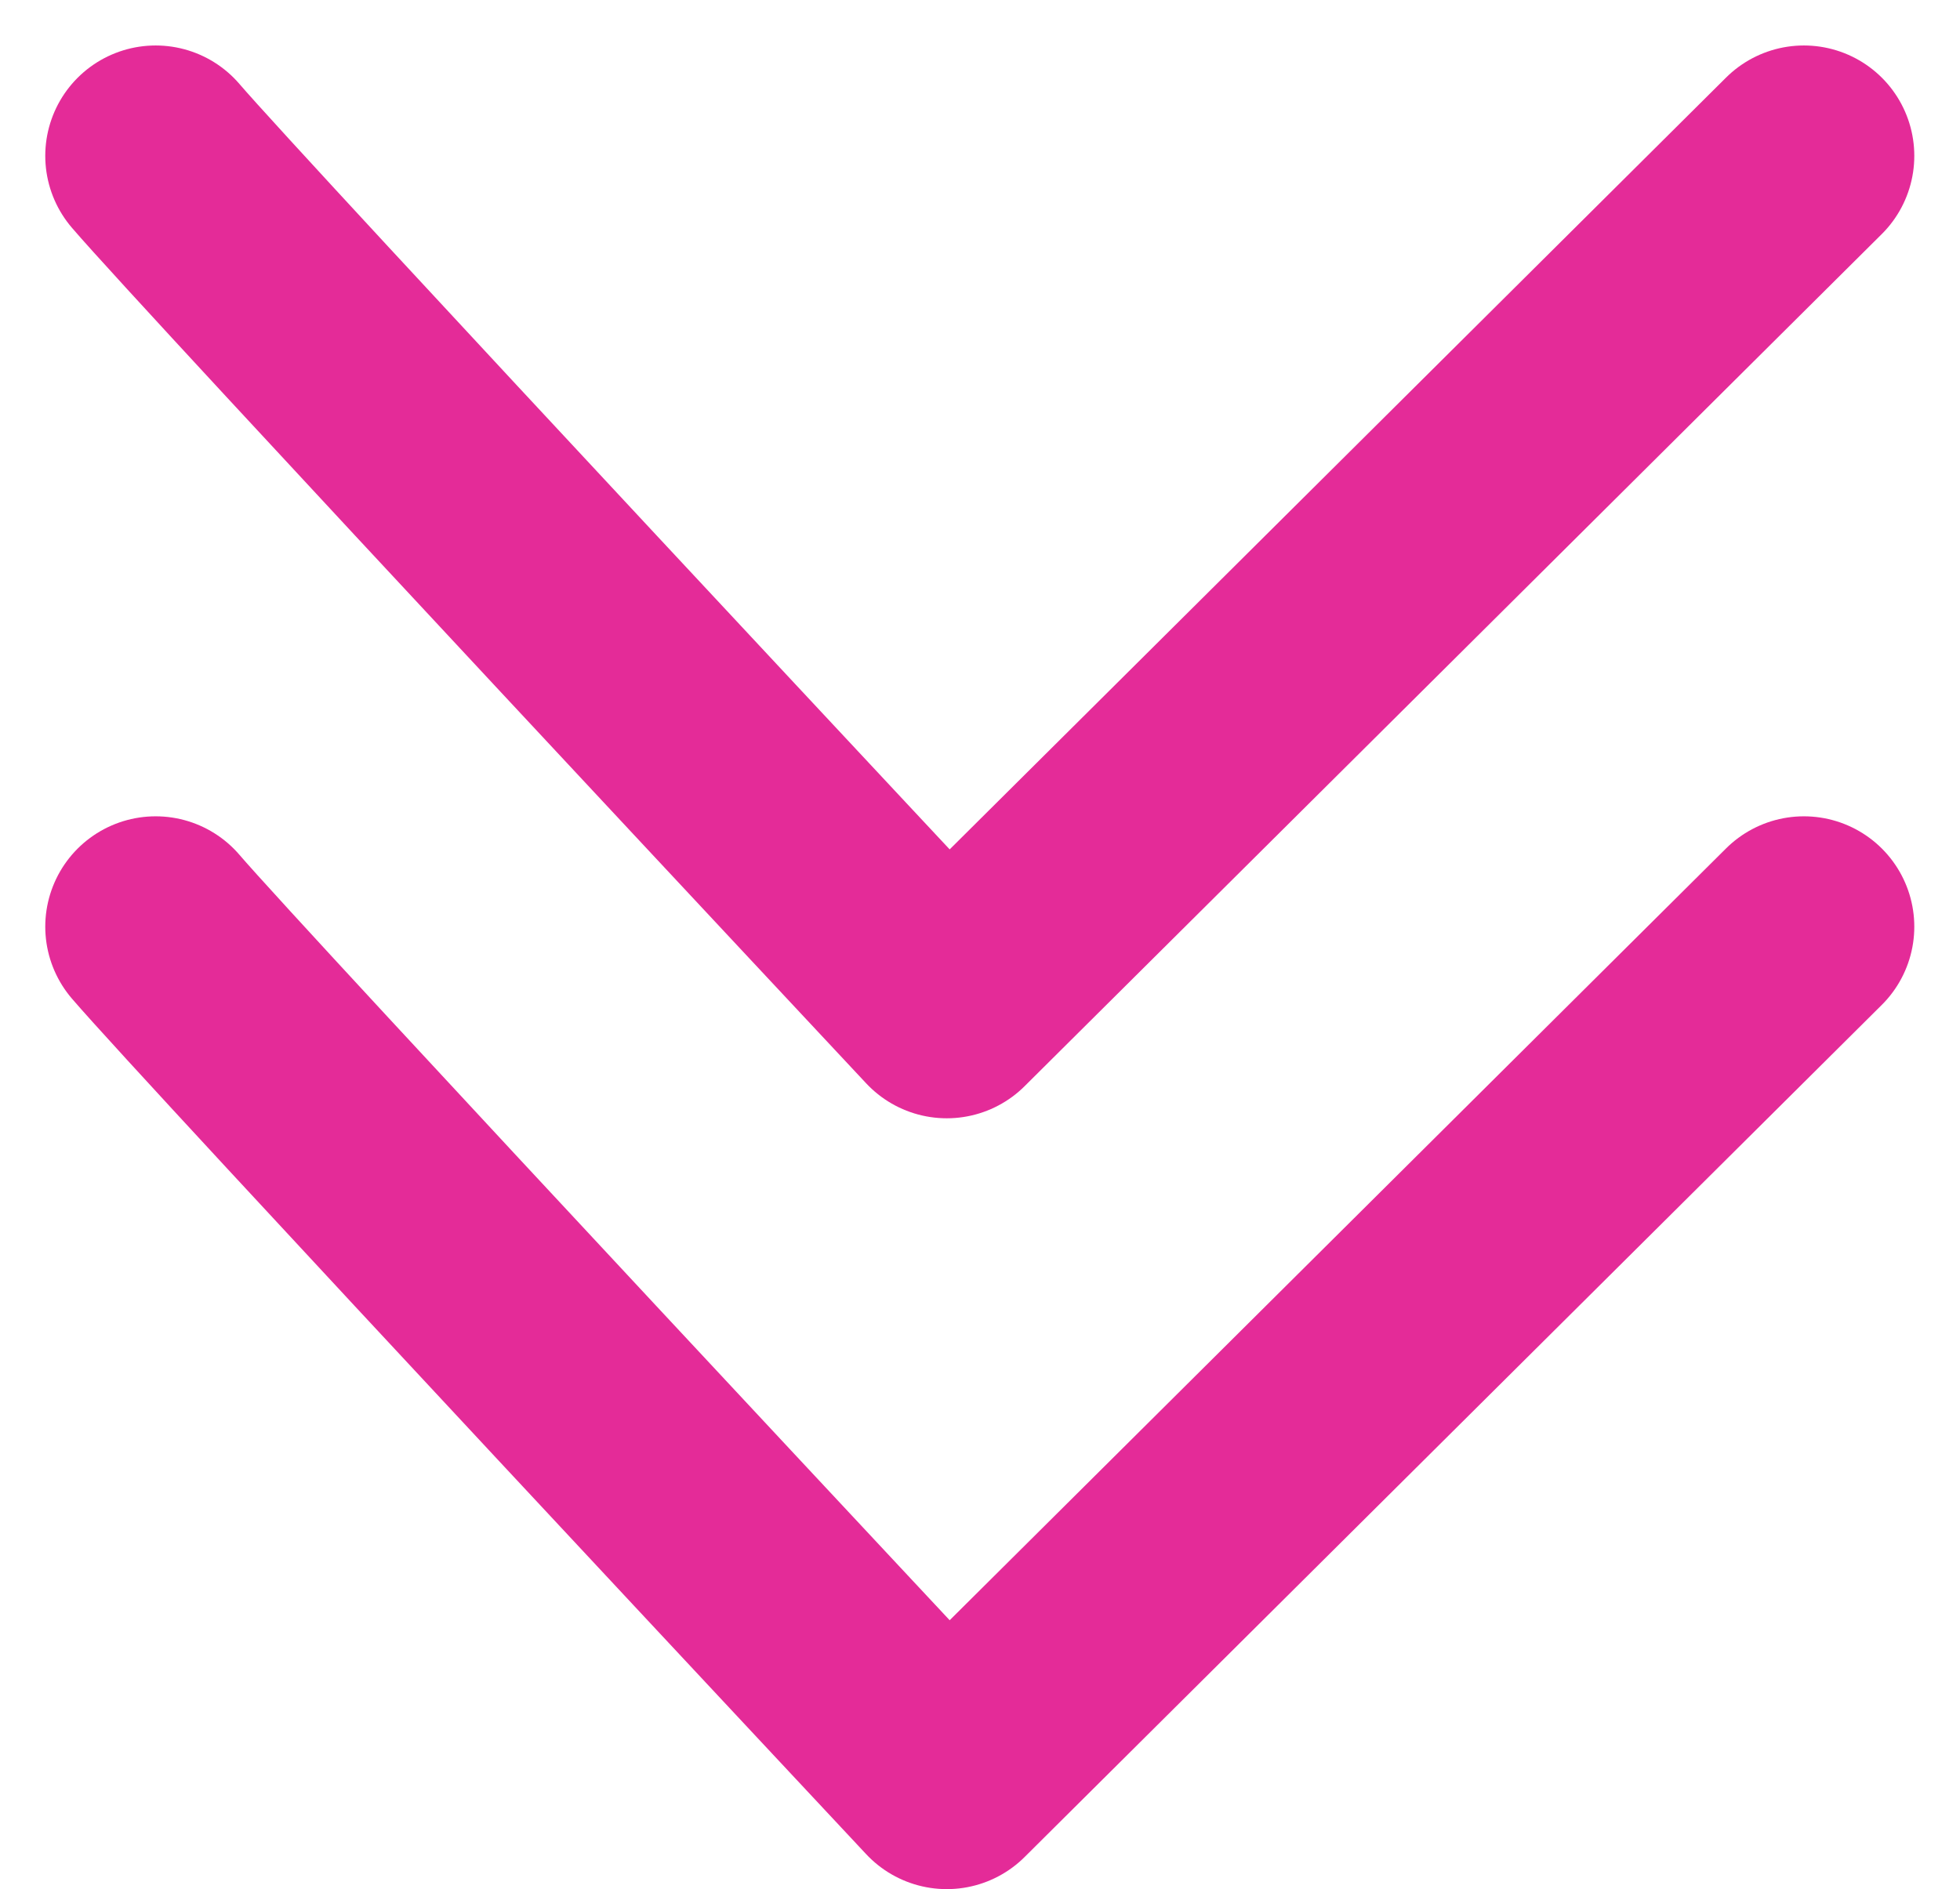
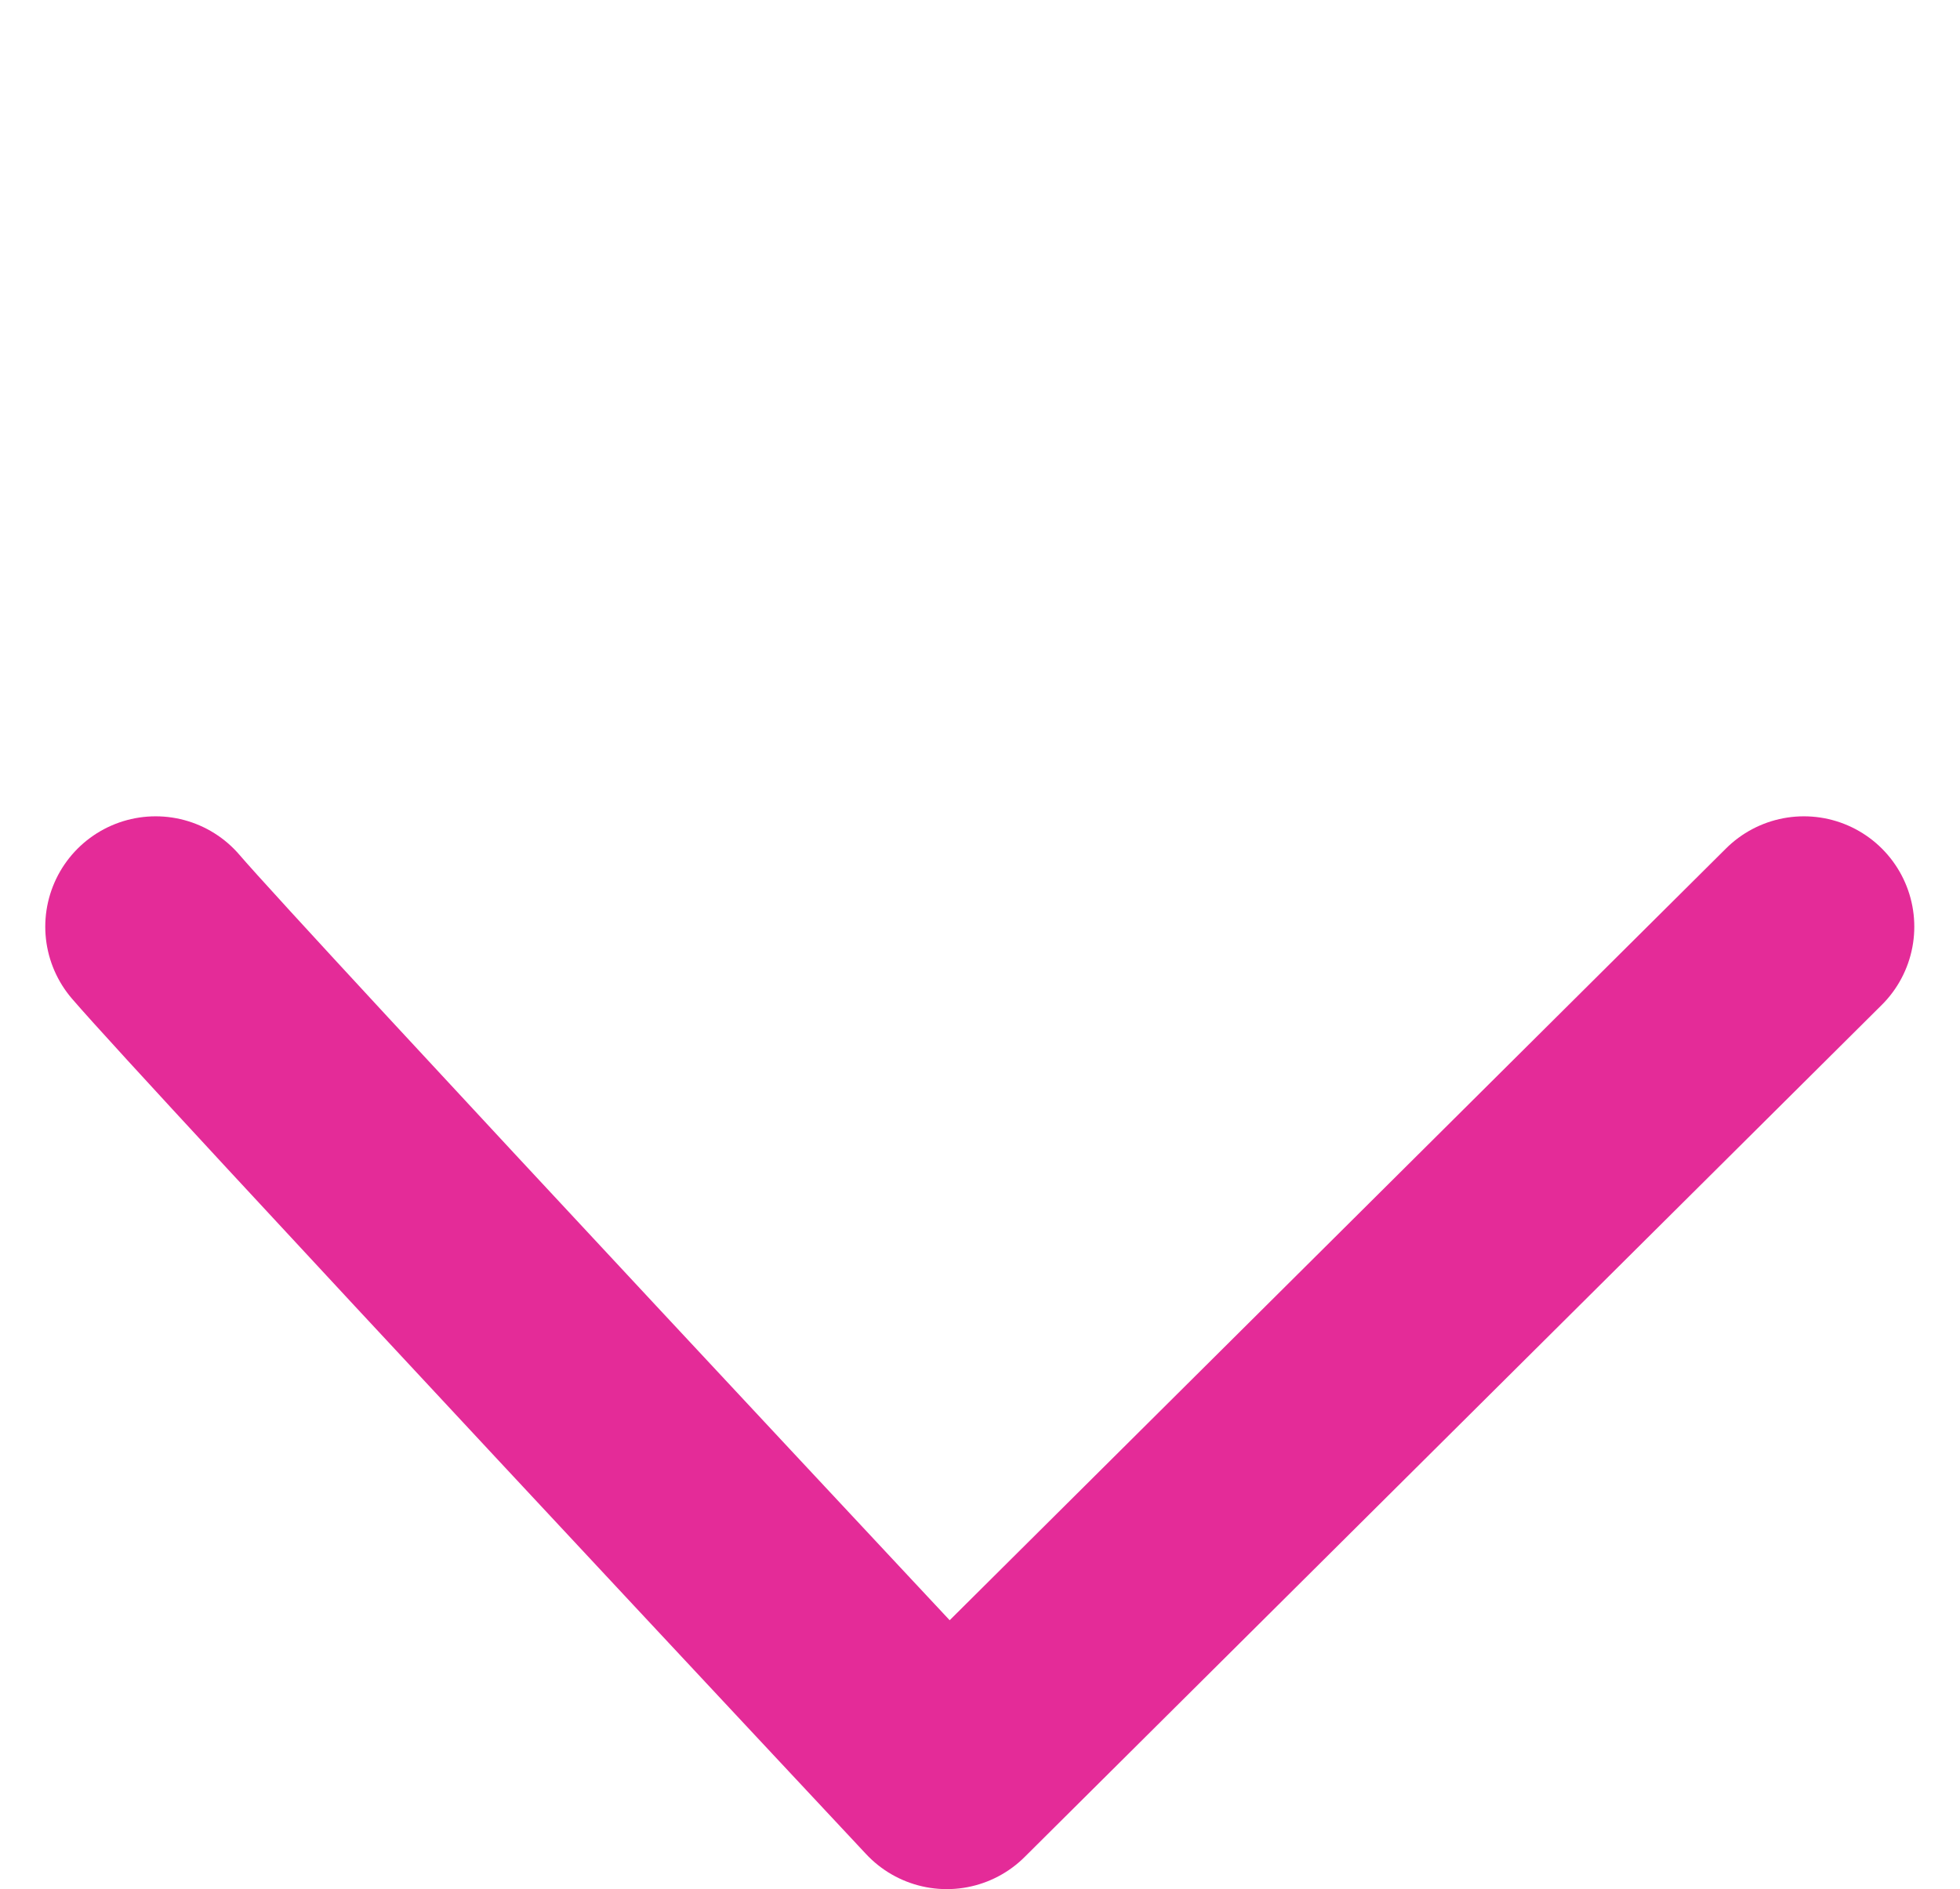
<svg xmlns="http://www.w3.org/2000/svg" width="8.877" height="8.559" viewBox="0 0 8.877 8.559">
  <g id="Group_10" data-name="Group 10" transform="translate(-145.295 -616.023)">
-     <path id="Path_32" data-name="Path 32" d="M135.727,684.789c.3.351,3.583,3.86,3.583,3.86l3.882-3.86" transform="translate(10.273 -68.06)" fill="none" stroke="#e42b98" stroke-linecap="round" stroke-linejoin="round" stroke-width="1" />
    <path id="Path_33" data-name="Path 33" d="M135.727,684.789c.3.351,3.583,3.86,3.583,3.86l3.882-3.86" transform="translate(10.273 -64.568)" fill="none" stroke="#e42b98" stroke-linecap="round" stroke-linejoin="round" stroke-width="1" />
  </g>
</svg>